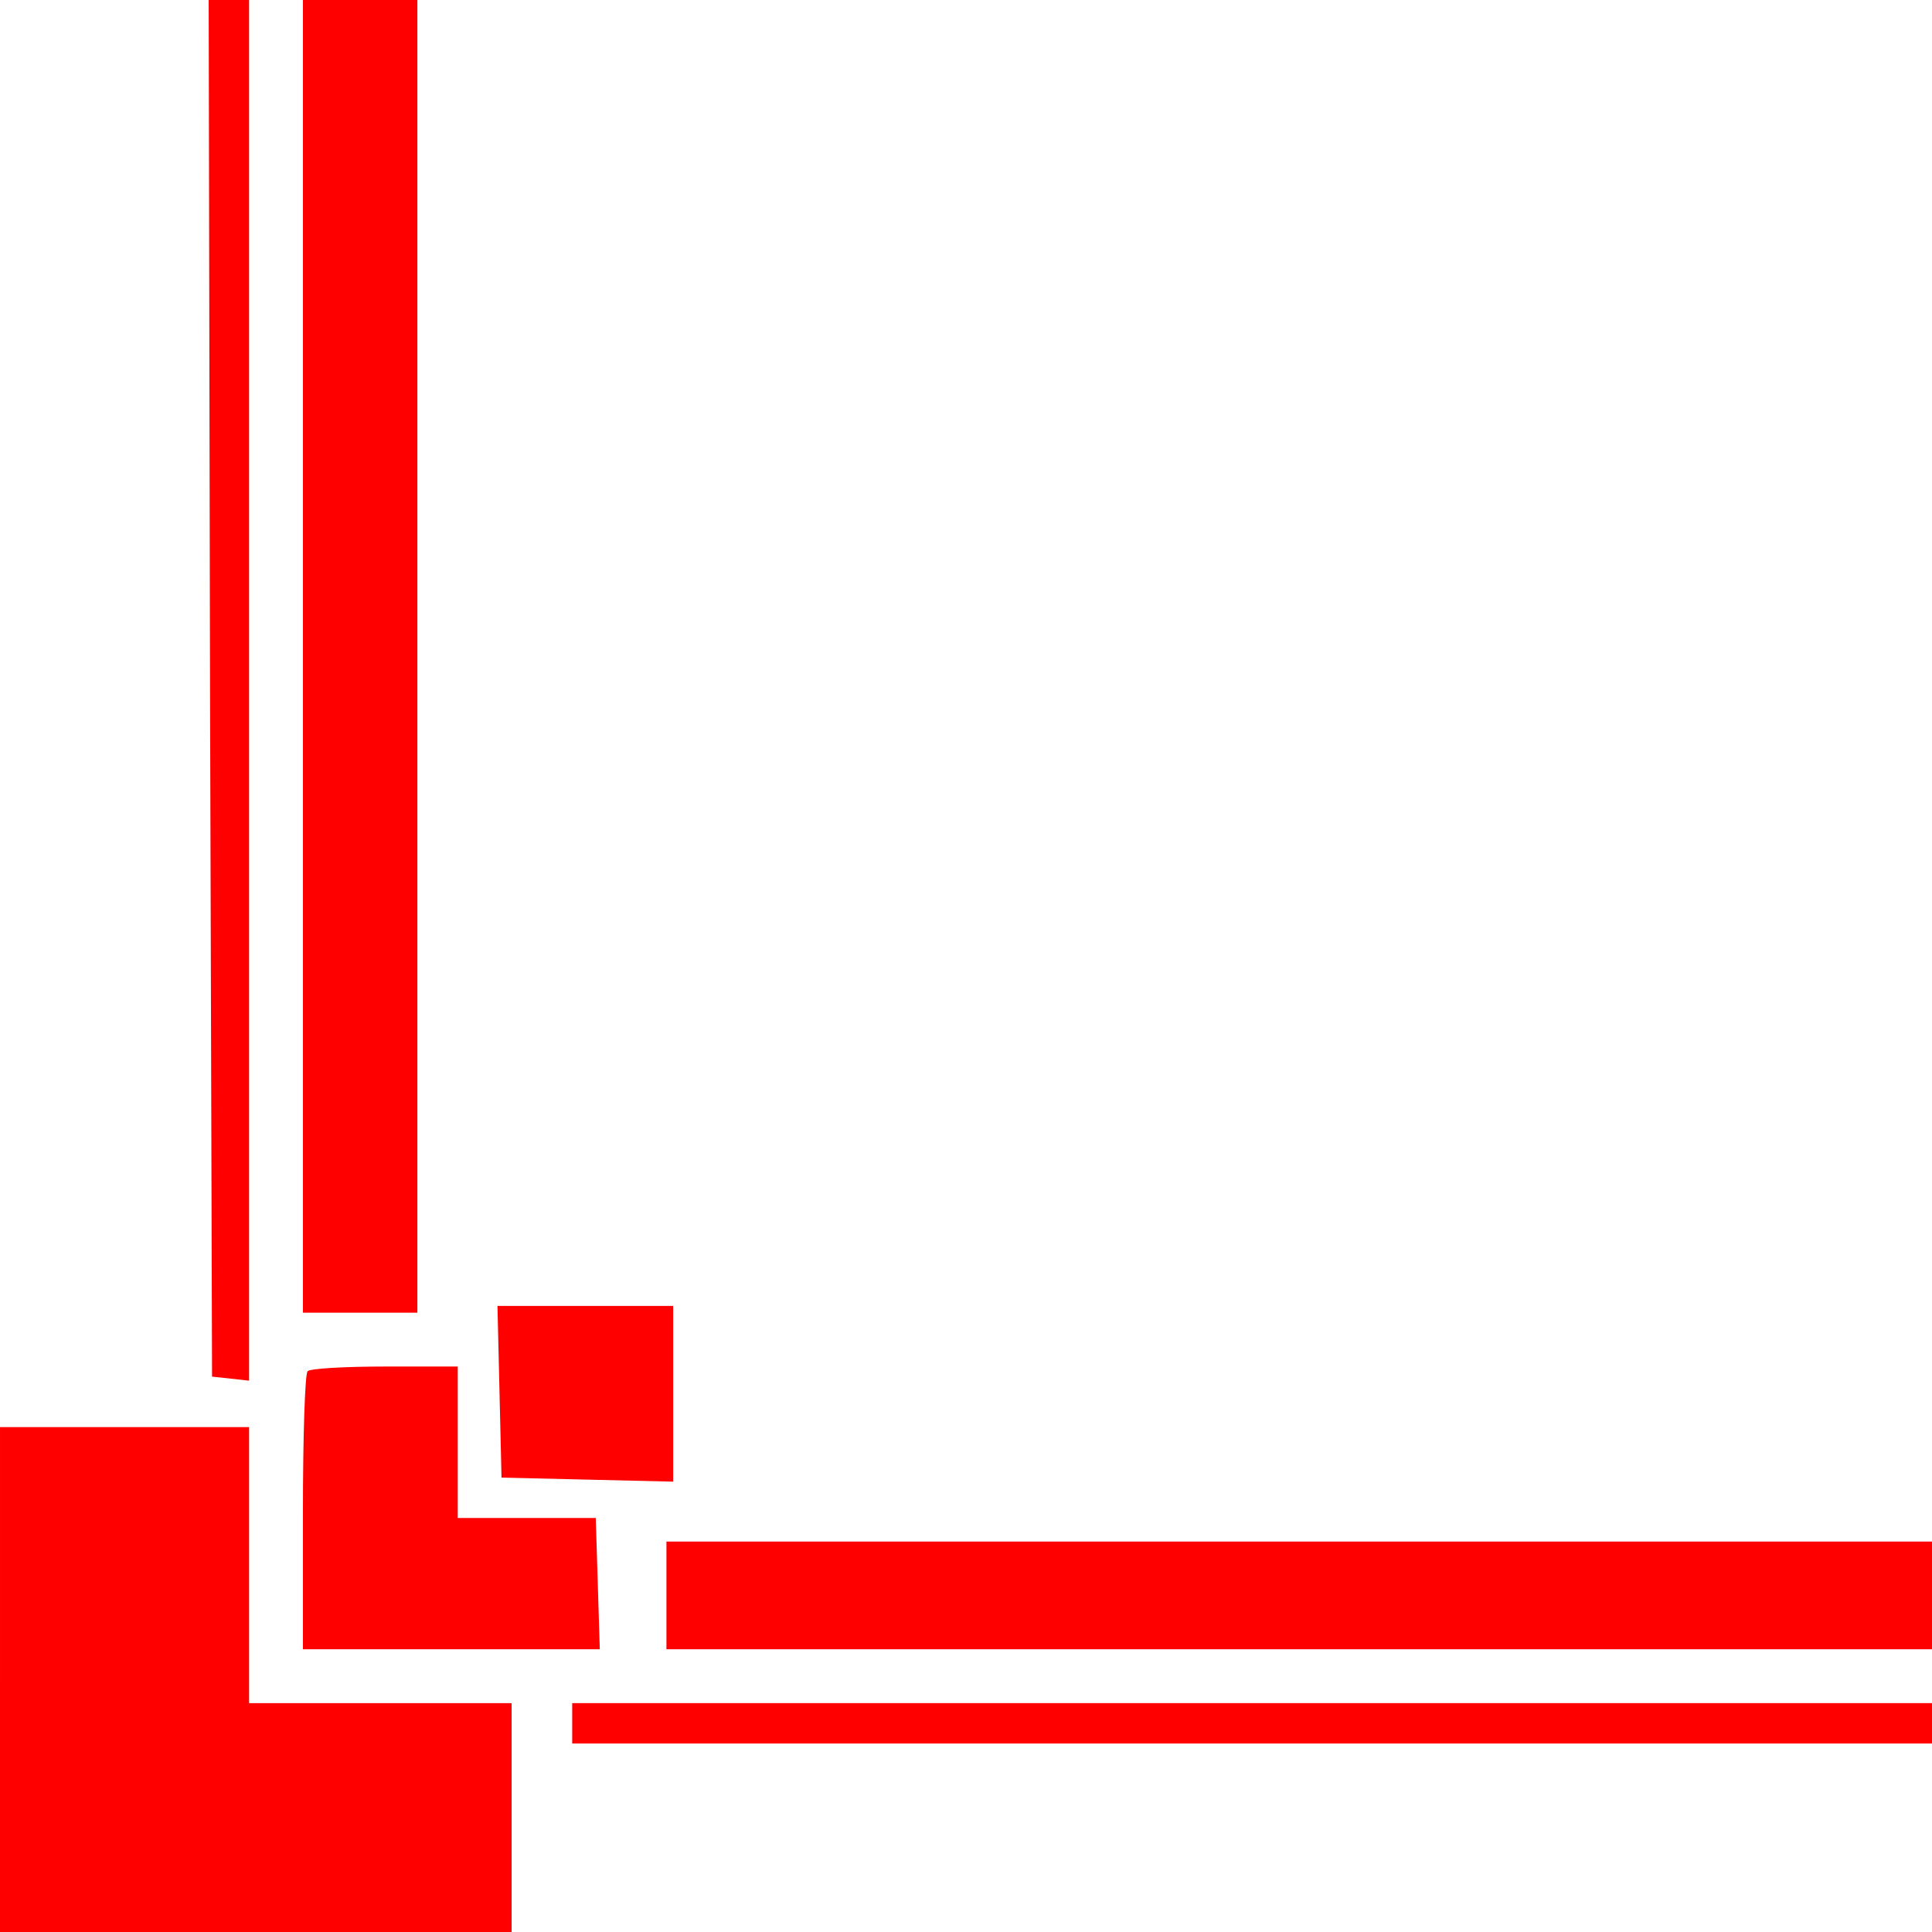
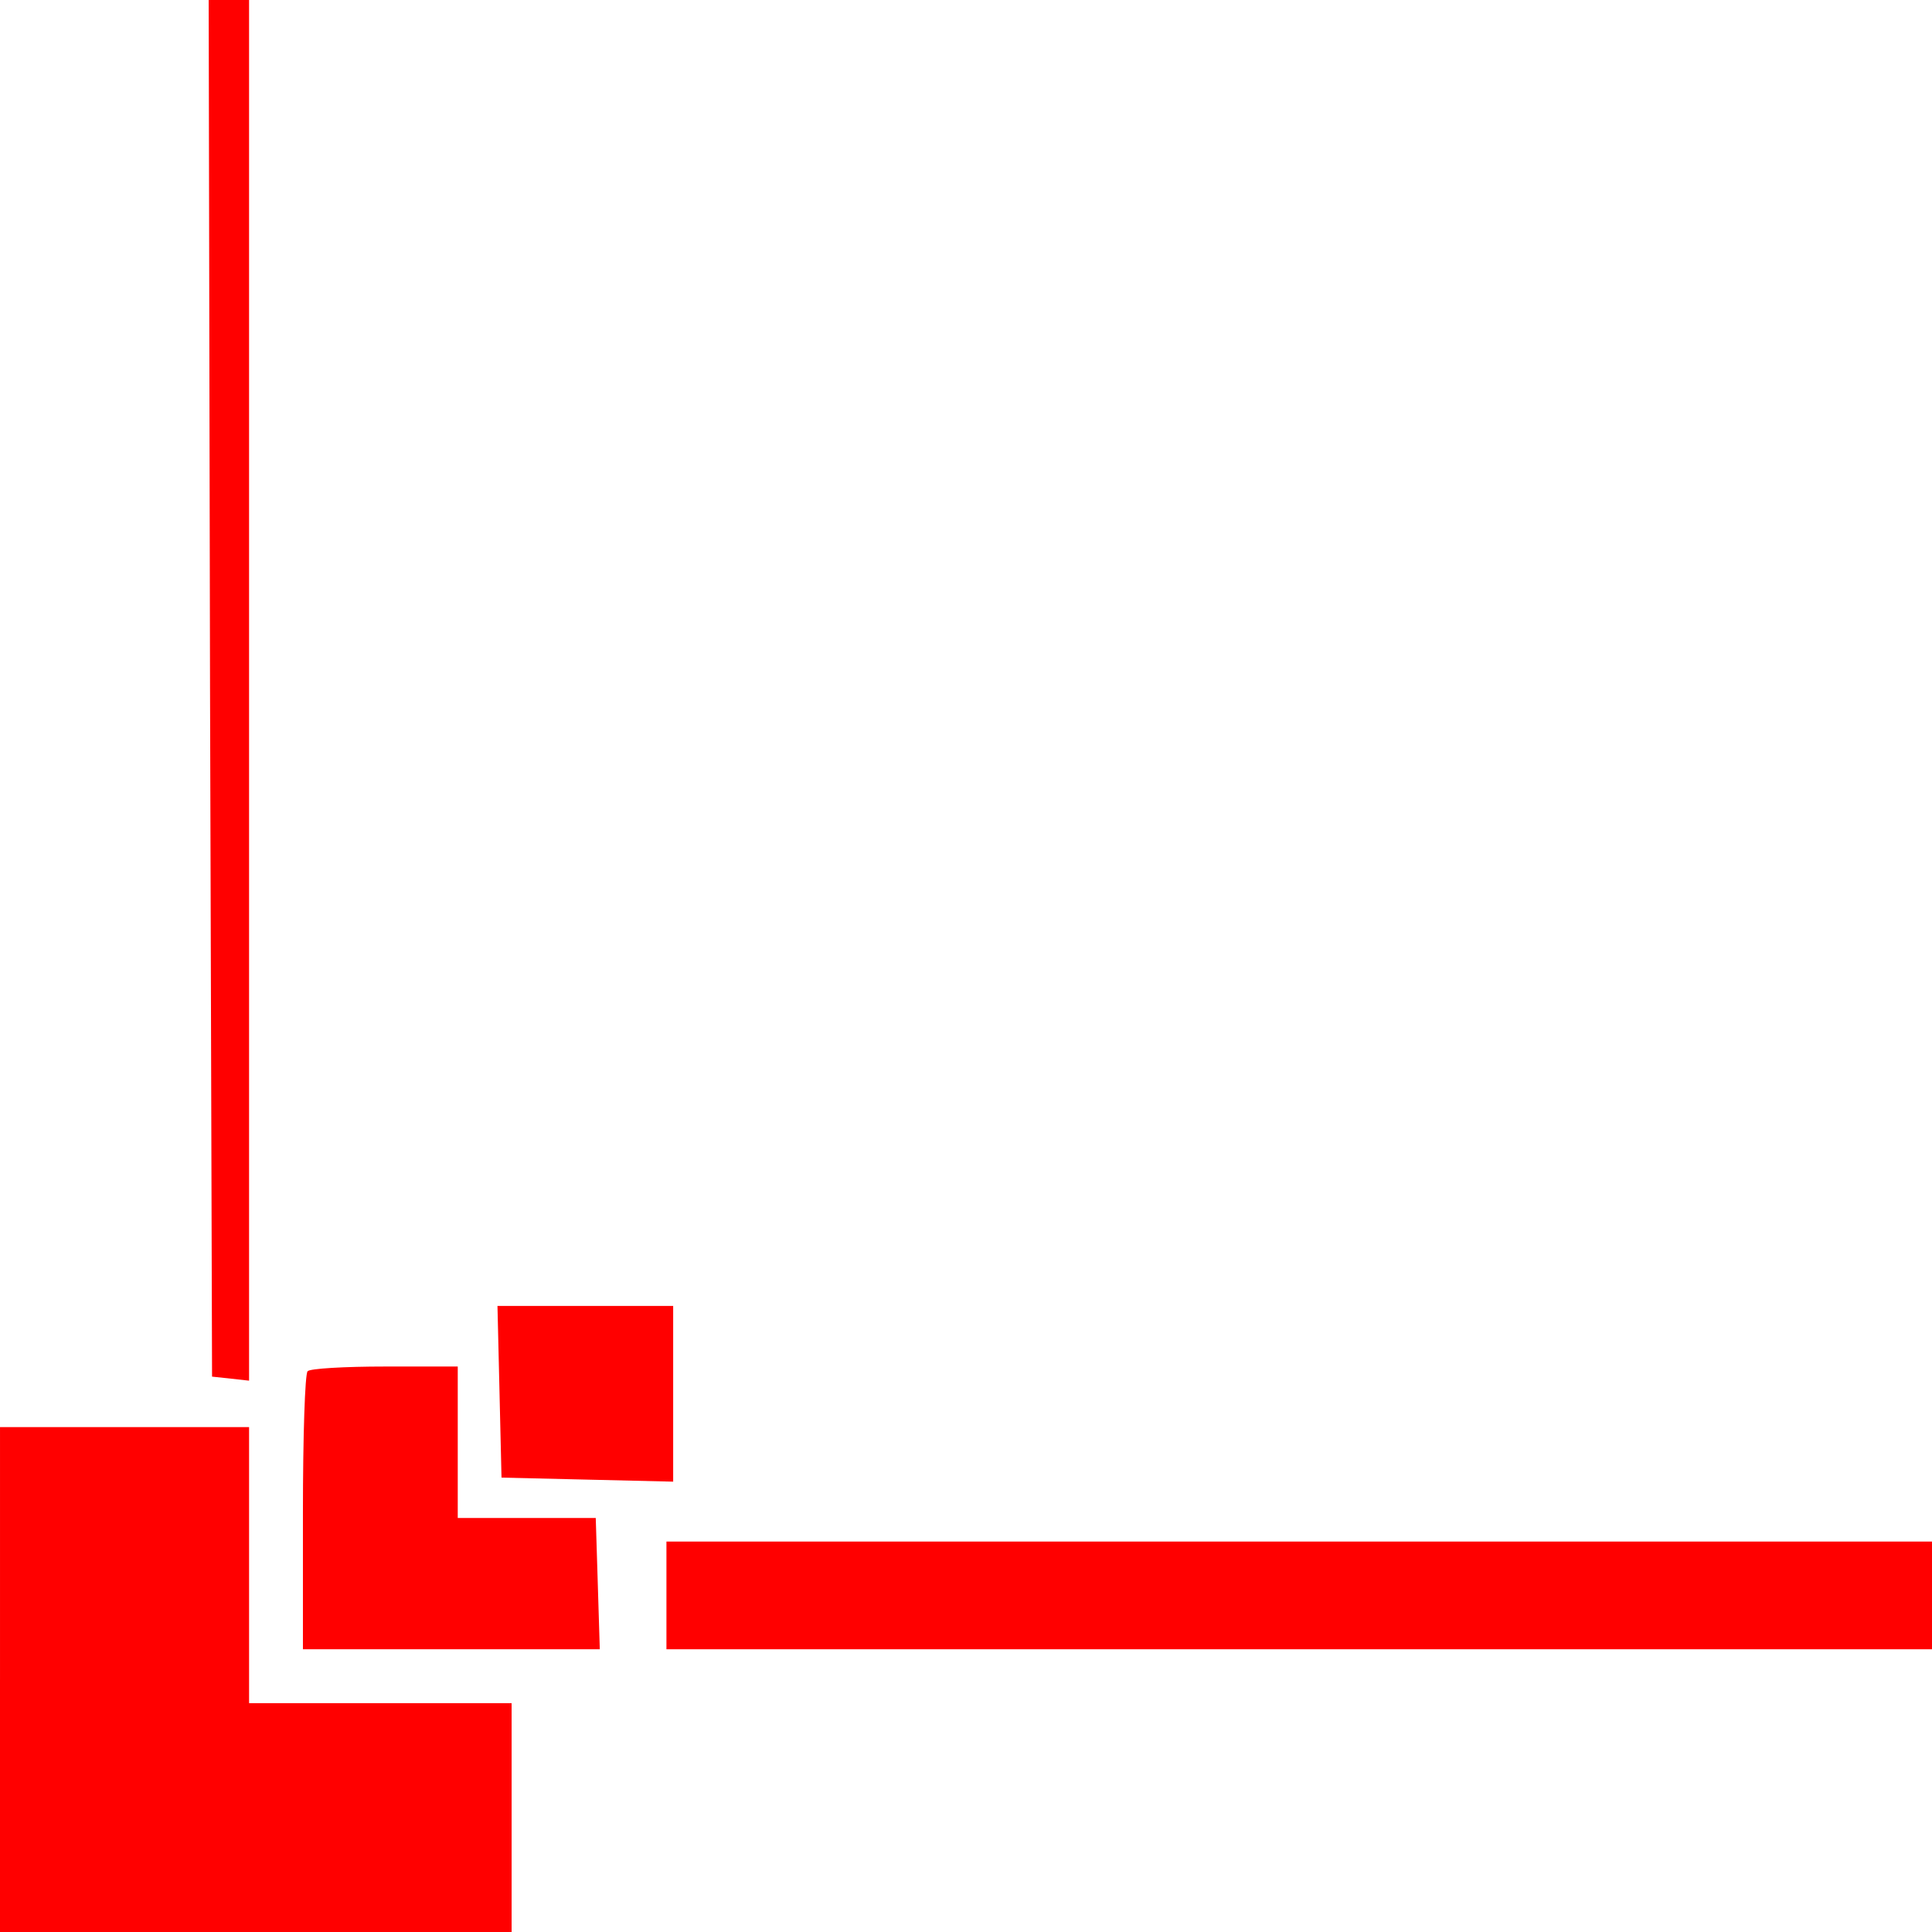
<svg xmlns="http://www.w3.org/2000/svg" width="287" height="287">
  <g transform="translate(0,287) scale(.1,-.1)" fill="red">
    <path d="M312 1848 l3 -1023 28 -3 27 -3 0 1025 0 1026 -30 0 -30 0 2 -1022z" />
-     <path d="M450 1895 l0 -975 85 0 85 0 0 975 0 975 -85 0 -85 0 0 -975z" />
    <path d="M742 803 l3 -128 128 -3 127 -3 0 131 0 130 -130 0 -131 0 3 -127z" />
    <path d="M457 833 c-4 -3 -7 -98 -7 -210 l0 -203 220 0 221 0 -3 98 -3 97 -103 0 -102 0 0 113 0 112 -108 0 c-60 0 -112 -3 -115 -7z" />
    <path d="M0 375 l0 -375 380 0 380 0 0 170 0 170 -195 0 -195 0 0 205 0 205 -185 0 -185 0 0 -375z" />
    <path d="M990 500 l0 -80 940 0 940 0 0 80 0 80 -940 0 -940 0 0 -80z" />
-     <path d="M850 310 l0 -30 1010 0 1010 0 0 30 0 30 -1010 0 -1010 0 0 -30z" />
  </g>
</svg>